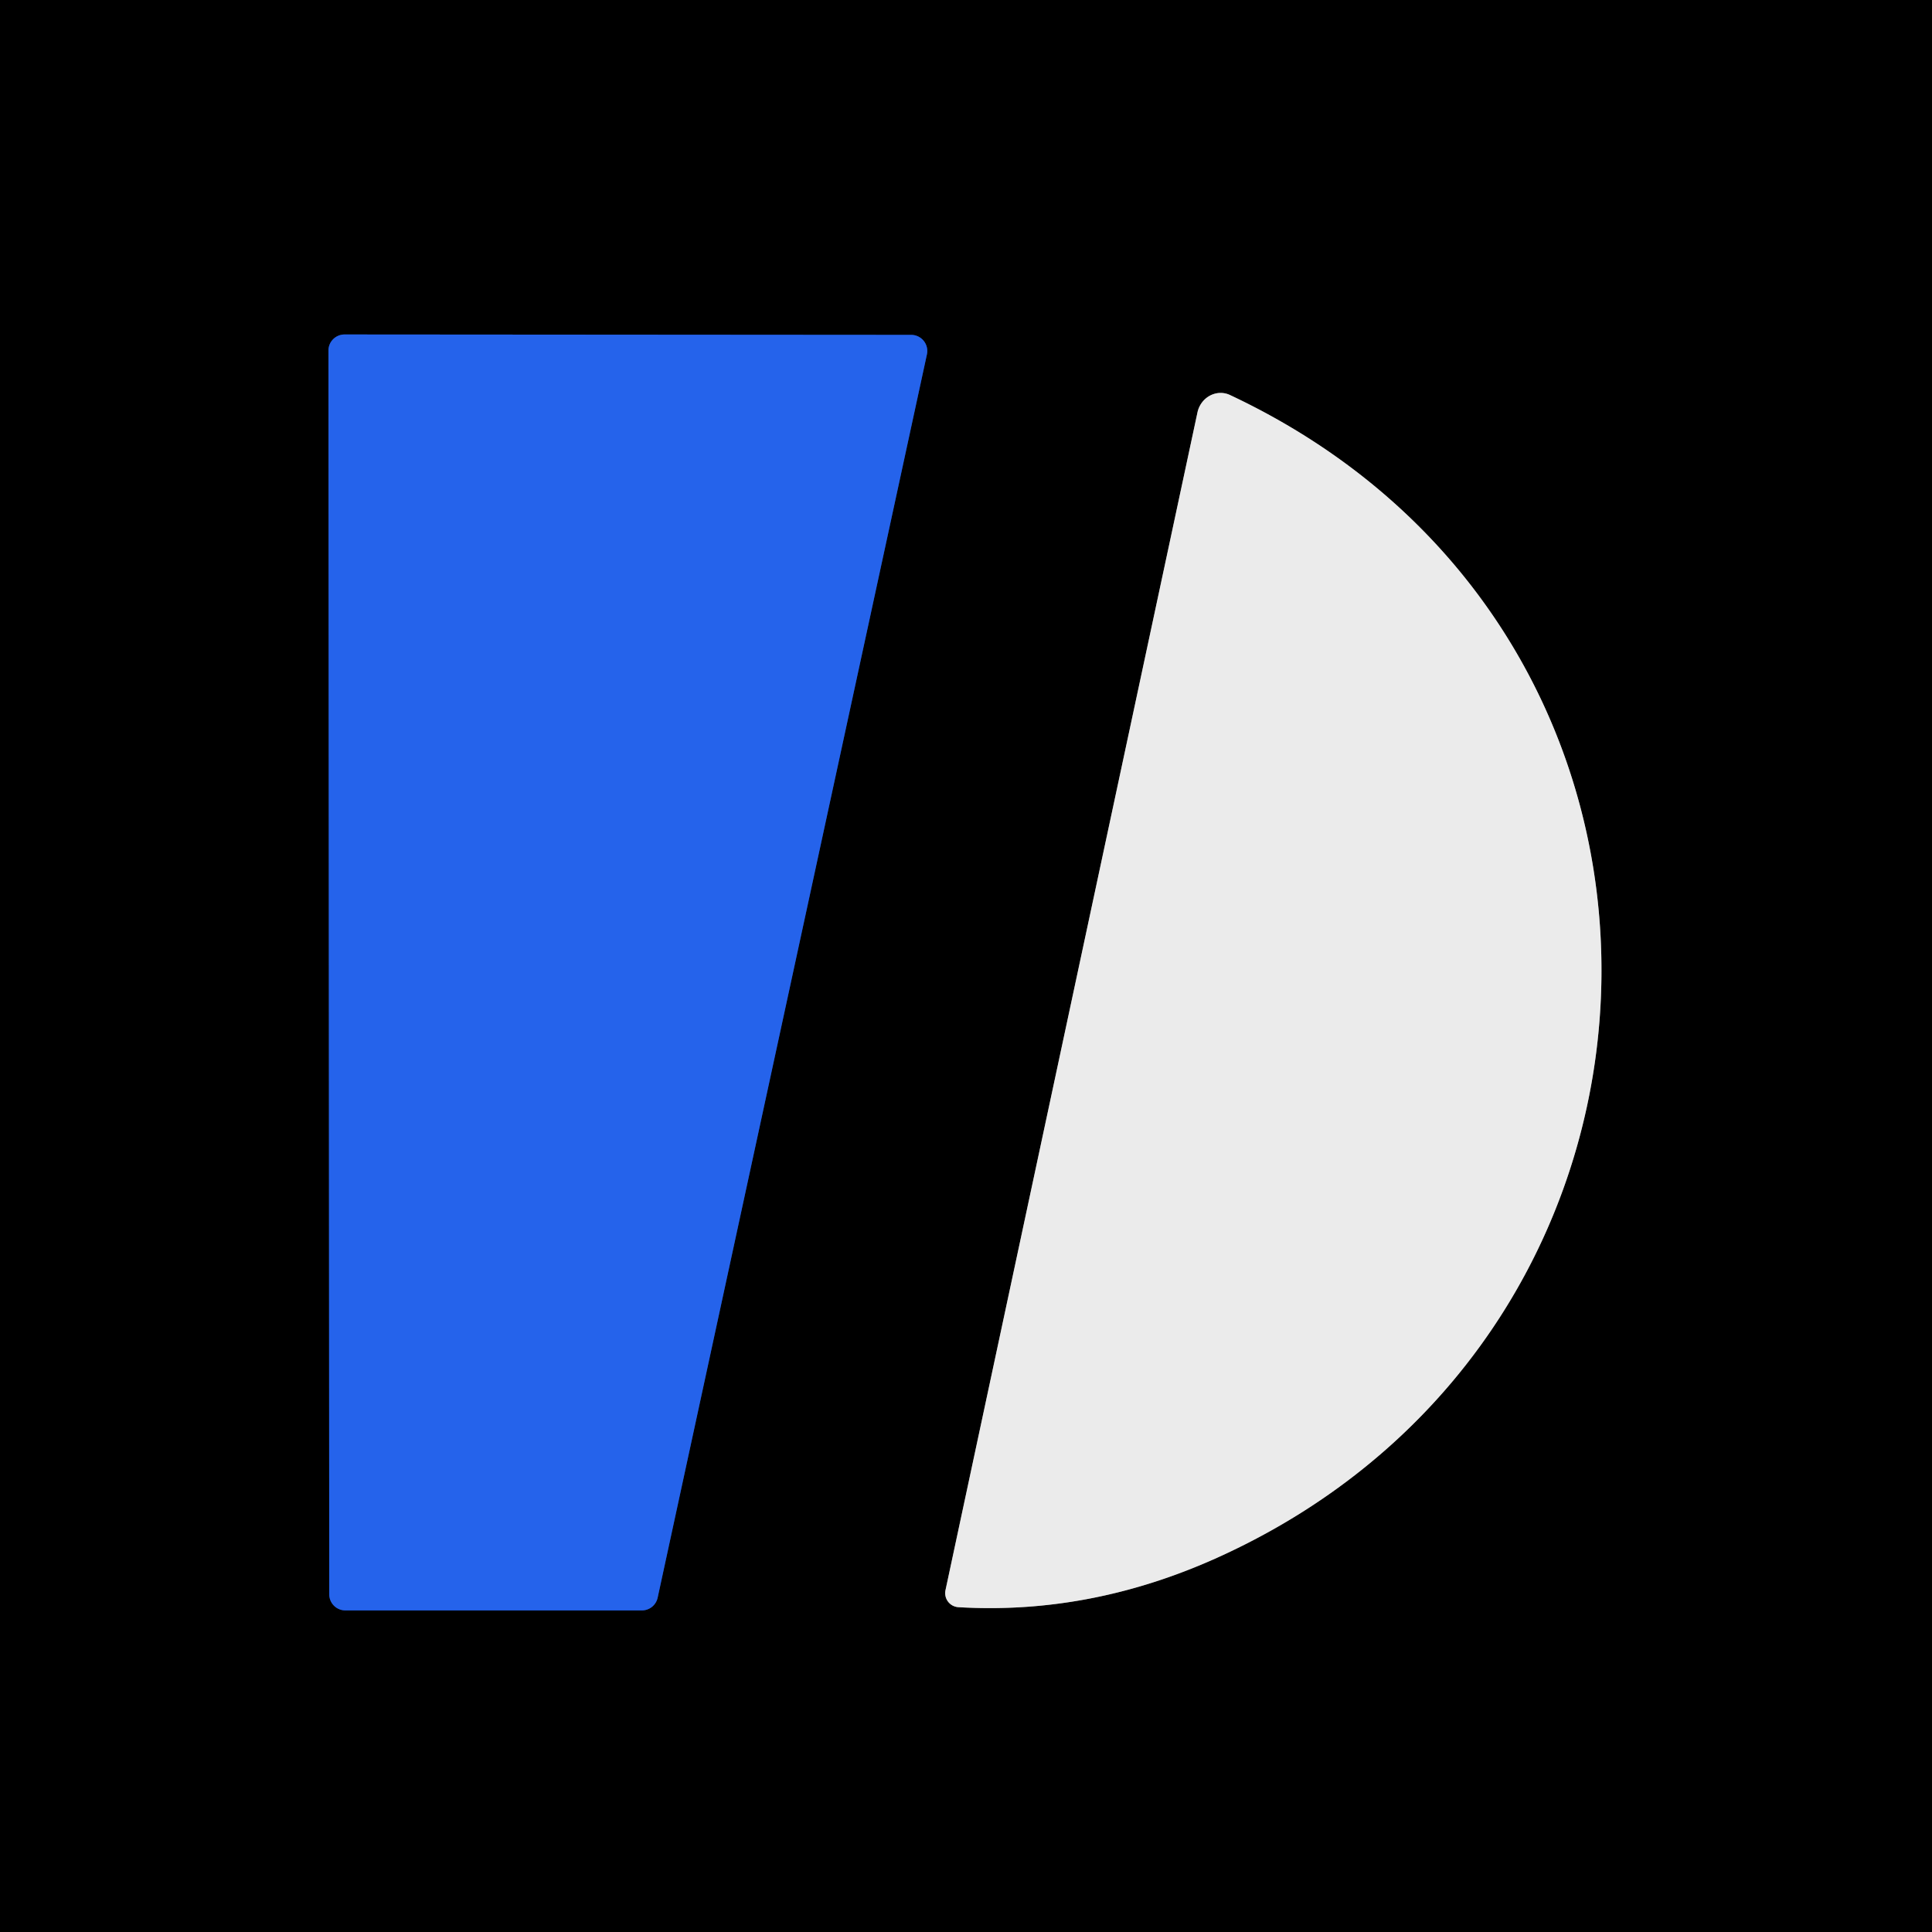
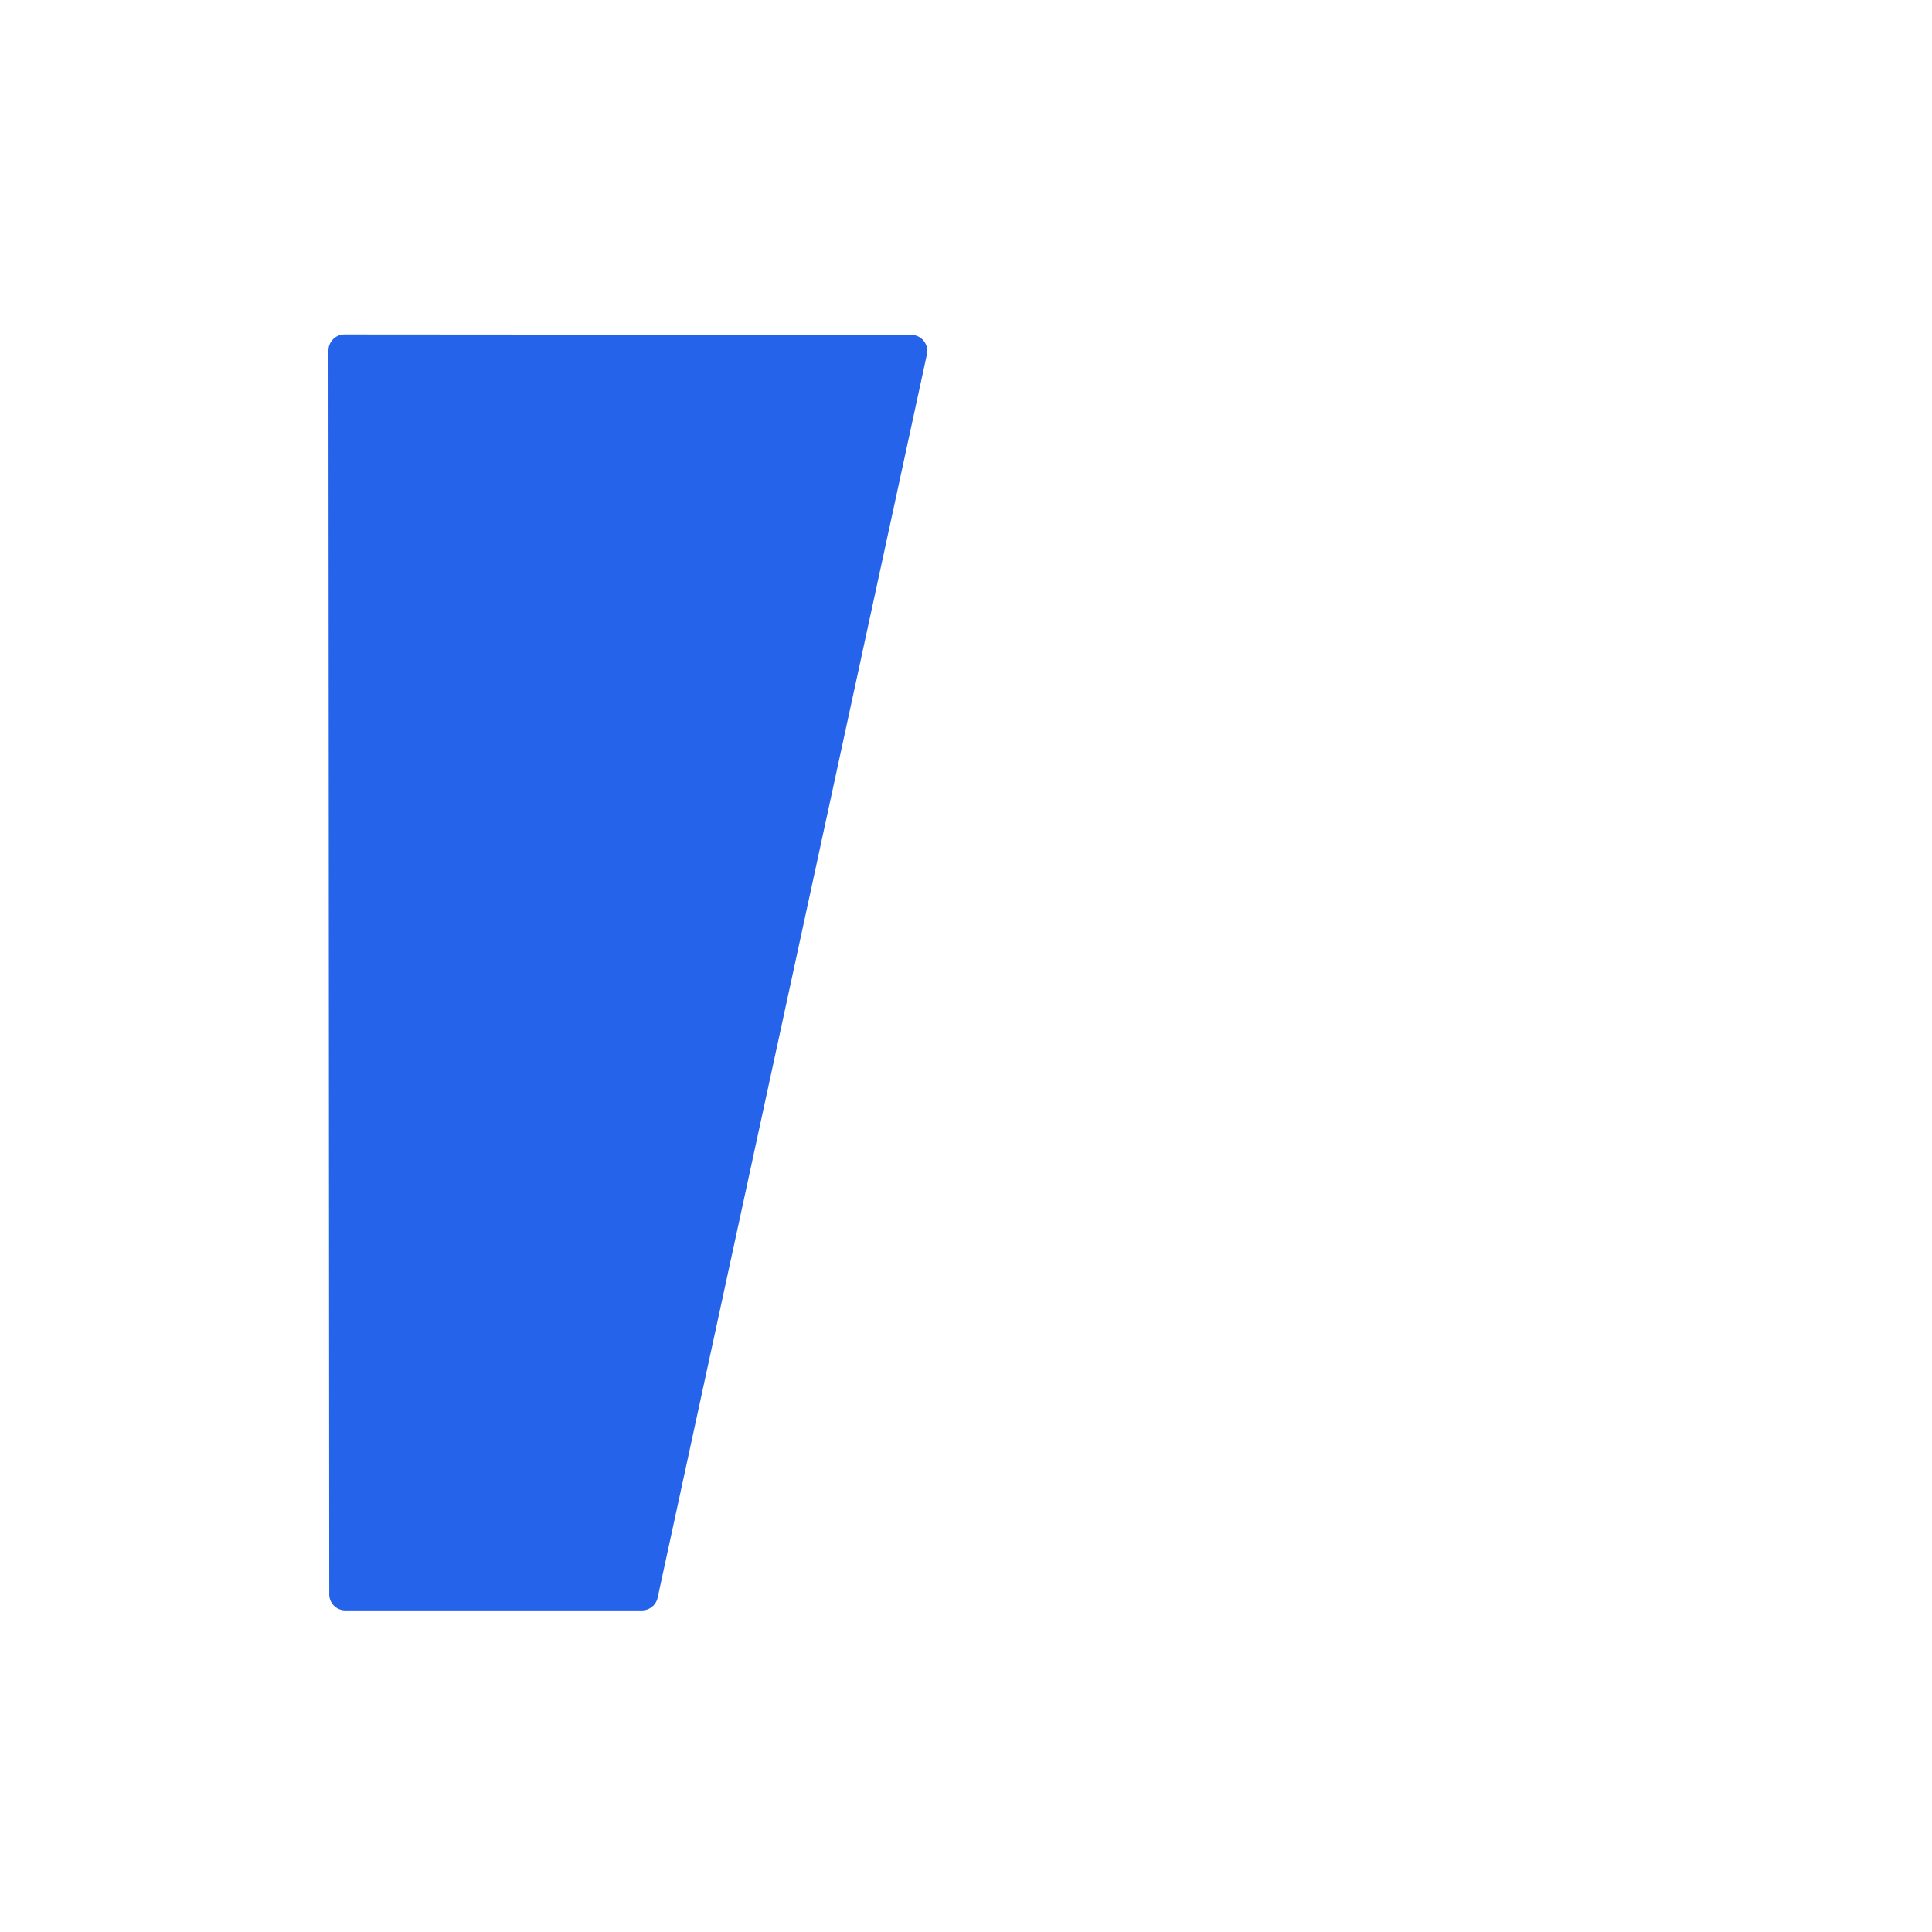
<svg xmlns="http://www.w3.org/2000/svg" version="1.1" viewBox="0.00 0.00 48.00 48.00">
  <g stroke-width="2.00" fill="none" stroke-linecap="butt">
-     <path stroke="#133276" vector-effect="non-scaling-stroke" d="   M 23.03 8.80   A 0.40 0.40 0.0 0 0 22.63 8.32   L 8.56 8.31   A 0.40 0.40 0.0 0 0 8.16 8.71   L 8.18 39.61   A 0.40 0.40 0.0 0 0 8.58 40.01   L 15.95 40.01   A 0.40 0.40 0.0 0 0 16.34 39.69   L 23.03 8.80" />
-     <path stroke="#767676" vector-effect="non-scaling-stroke" d="   M 29.75 10.25   L 23.49 39.51   A 0.35 0.35 0.0 0 0 23.81 39.93   Q 27.19 40.13 30.44 38.61   C 42.71 32.89 43.06 15.68 30.55 9.81   A 0.60 0.57 -72.2 0 0 29.75 10.25" />
-   </g>
-   <path fill="#000000" d="   M 0.00 0.00   L 48.00 0.00   L 48.00 48.00   L 0.00 48.00   L 0.00 0.00   Z   M 23.03 8.80   A 0.40 0.40 0.0 0 0 22.63 8.32   L 8.56 8.31   A 0.40 0.40 0.0 0 0 8.16 8.71   L 8.18 39.61   A 0.40 0.40 0.0 0 0 8.58 40.01   L 15.95 40.01   A 0.40 0.40 0.0 0 0 16.34 39.69   L 23.03 8.80   Z   M 29.75 10.25   L 23.49 39.51   A 0.35 0.35 0.0 0 0 23.81 39.93   Q 27.19 40.13 30.44 38.61   C 42.71 32.89 43.06 15.68 30.55 9.81   A 0.60 0.57 -72.2 0 0 29.75 10.25   Z" />
+     </g>
  <path fill="#2563eb" d="   M 23.03 8.80   L 16.34 39.69   A 0.40 0.40 0.0 0 1 15.95 40.01   L 8.58 40.01   A 0.40 0.40 0.0 0 1 8.18 39.61   L 8.16 8.71   A 0.40 0.40 0.0 0 1 8.56 8.31   L 22.63 8.32   A 0.40 0.40 0.0 0 1 23.03 8.80   Z" />
-   <path fill="#ebebeb" d="   M 23.49 39.51   L 29.75 10.25   A 0.60 0.57 -72.2 0 1 30.55 9.81   C 43.06 15.68 42.71 32.89 30.44 38.61   Q 27.19 40.13 23.81 39.93   A 0.35 0.35 0.0 0 1 23.49 39.51   Z" />
</svg>